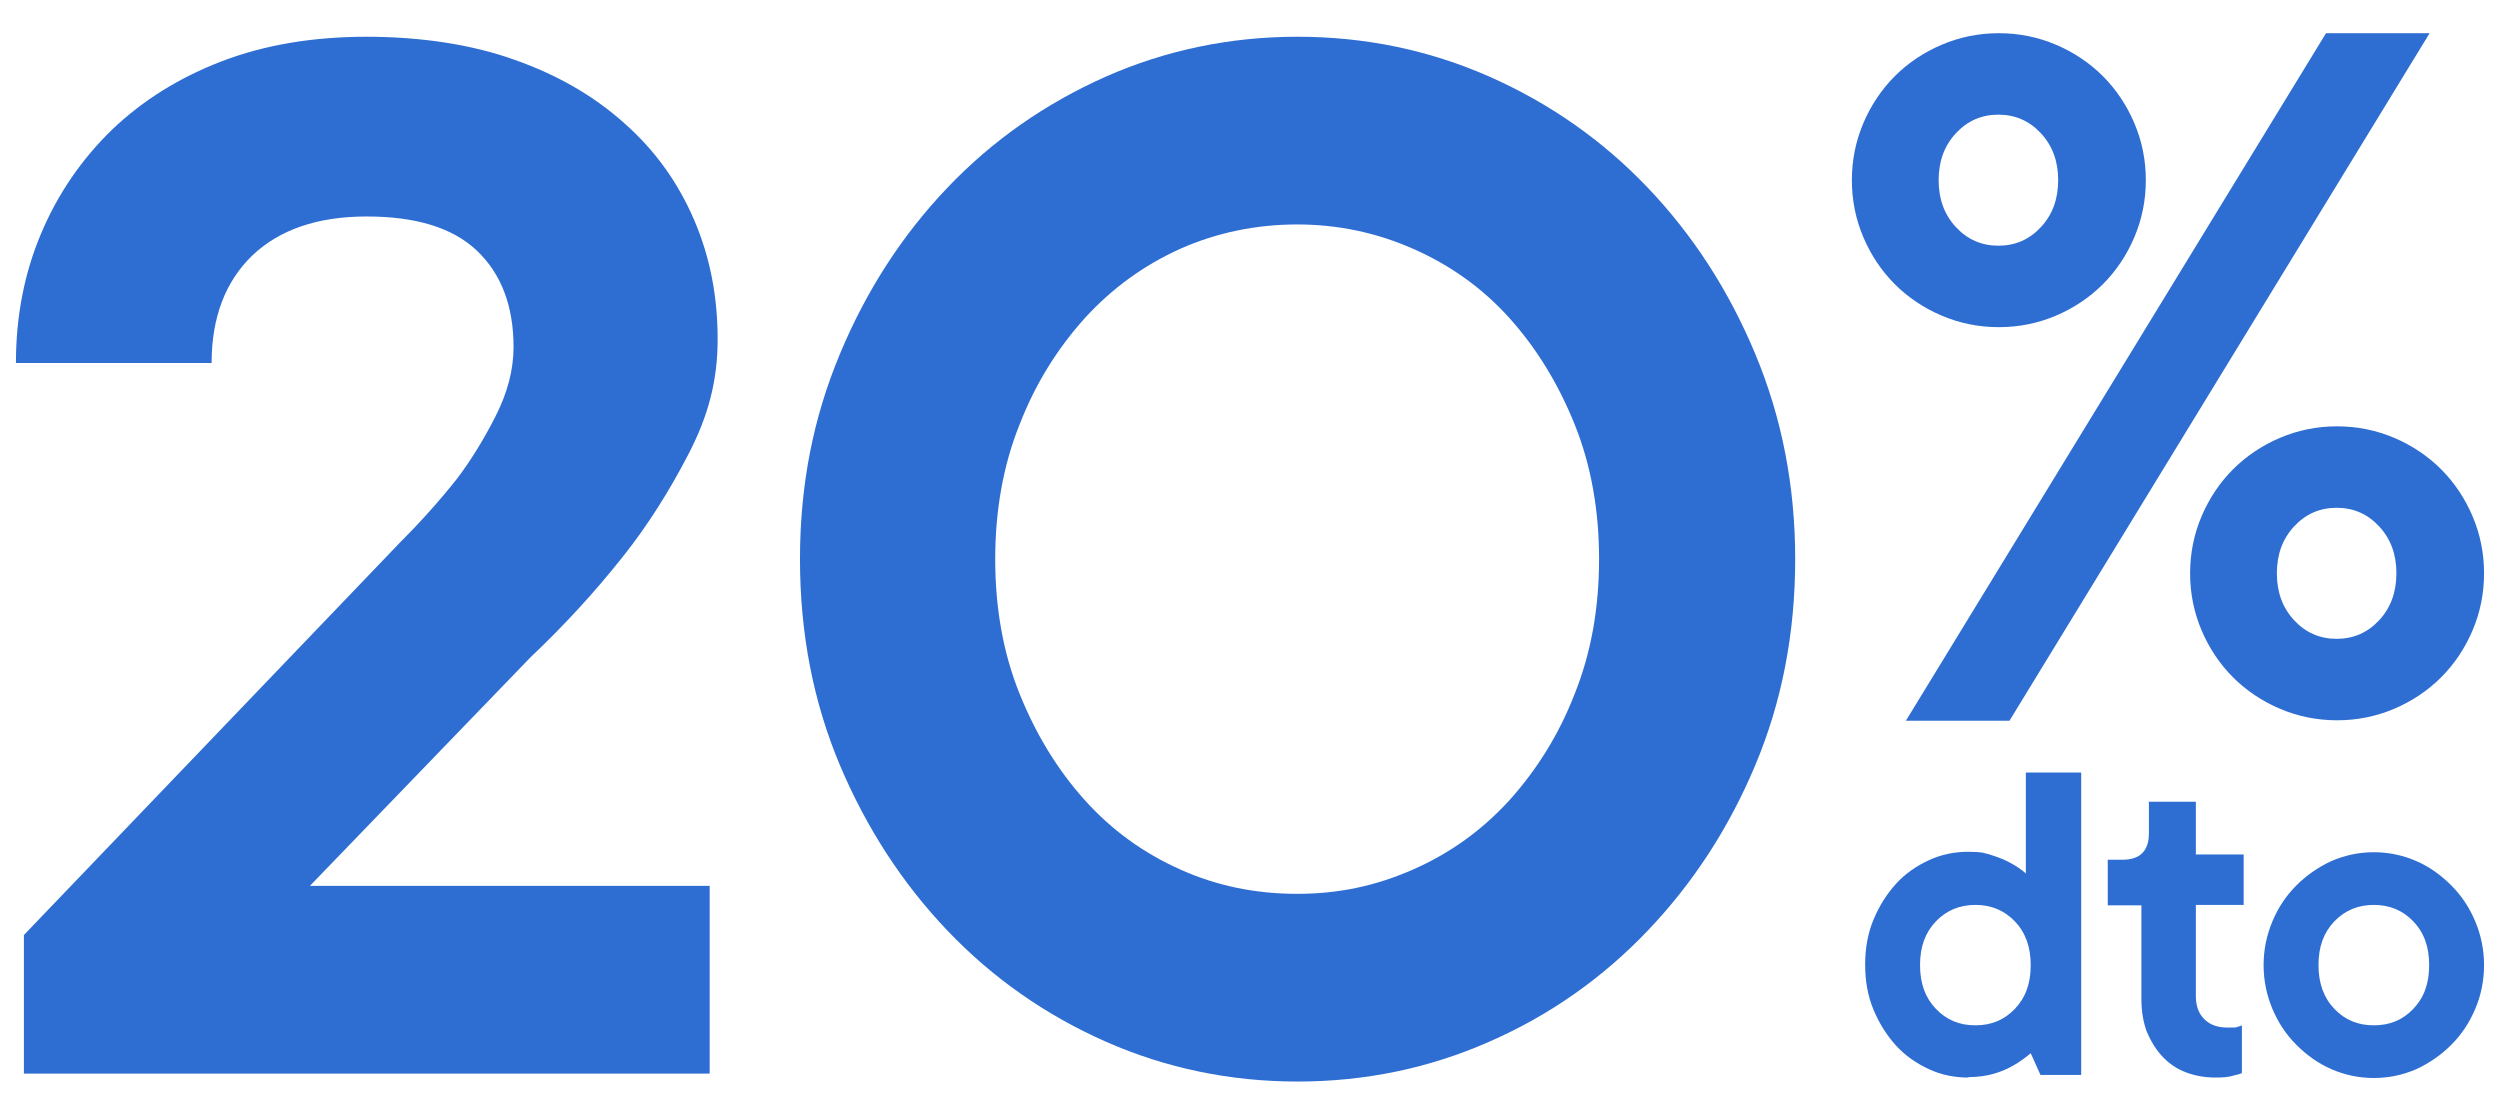
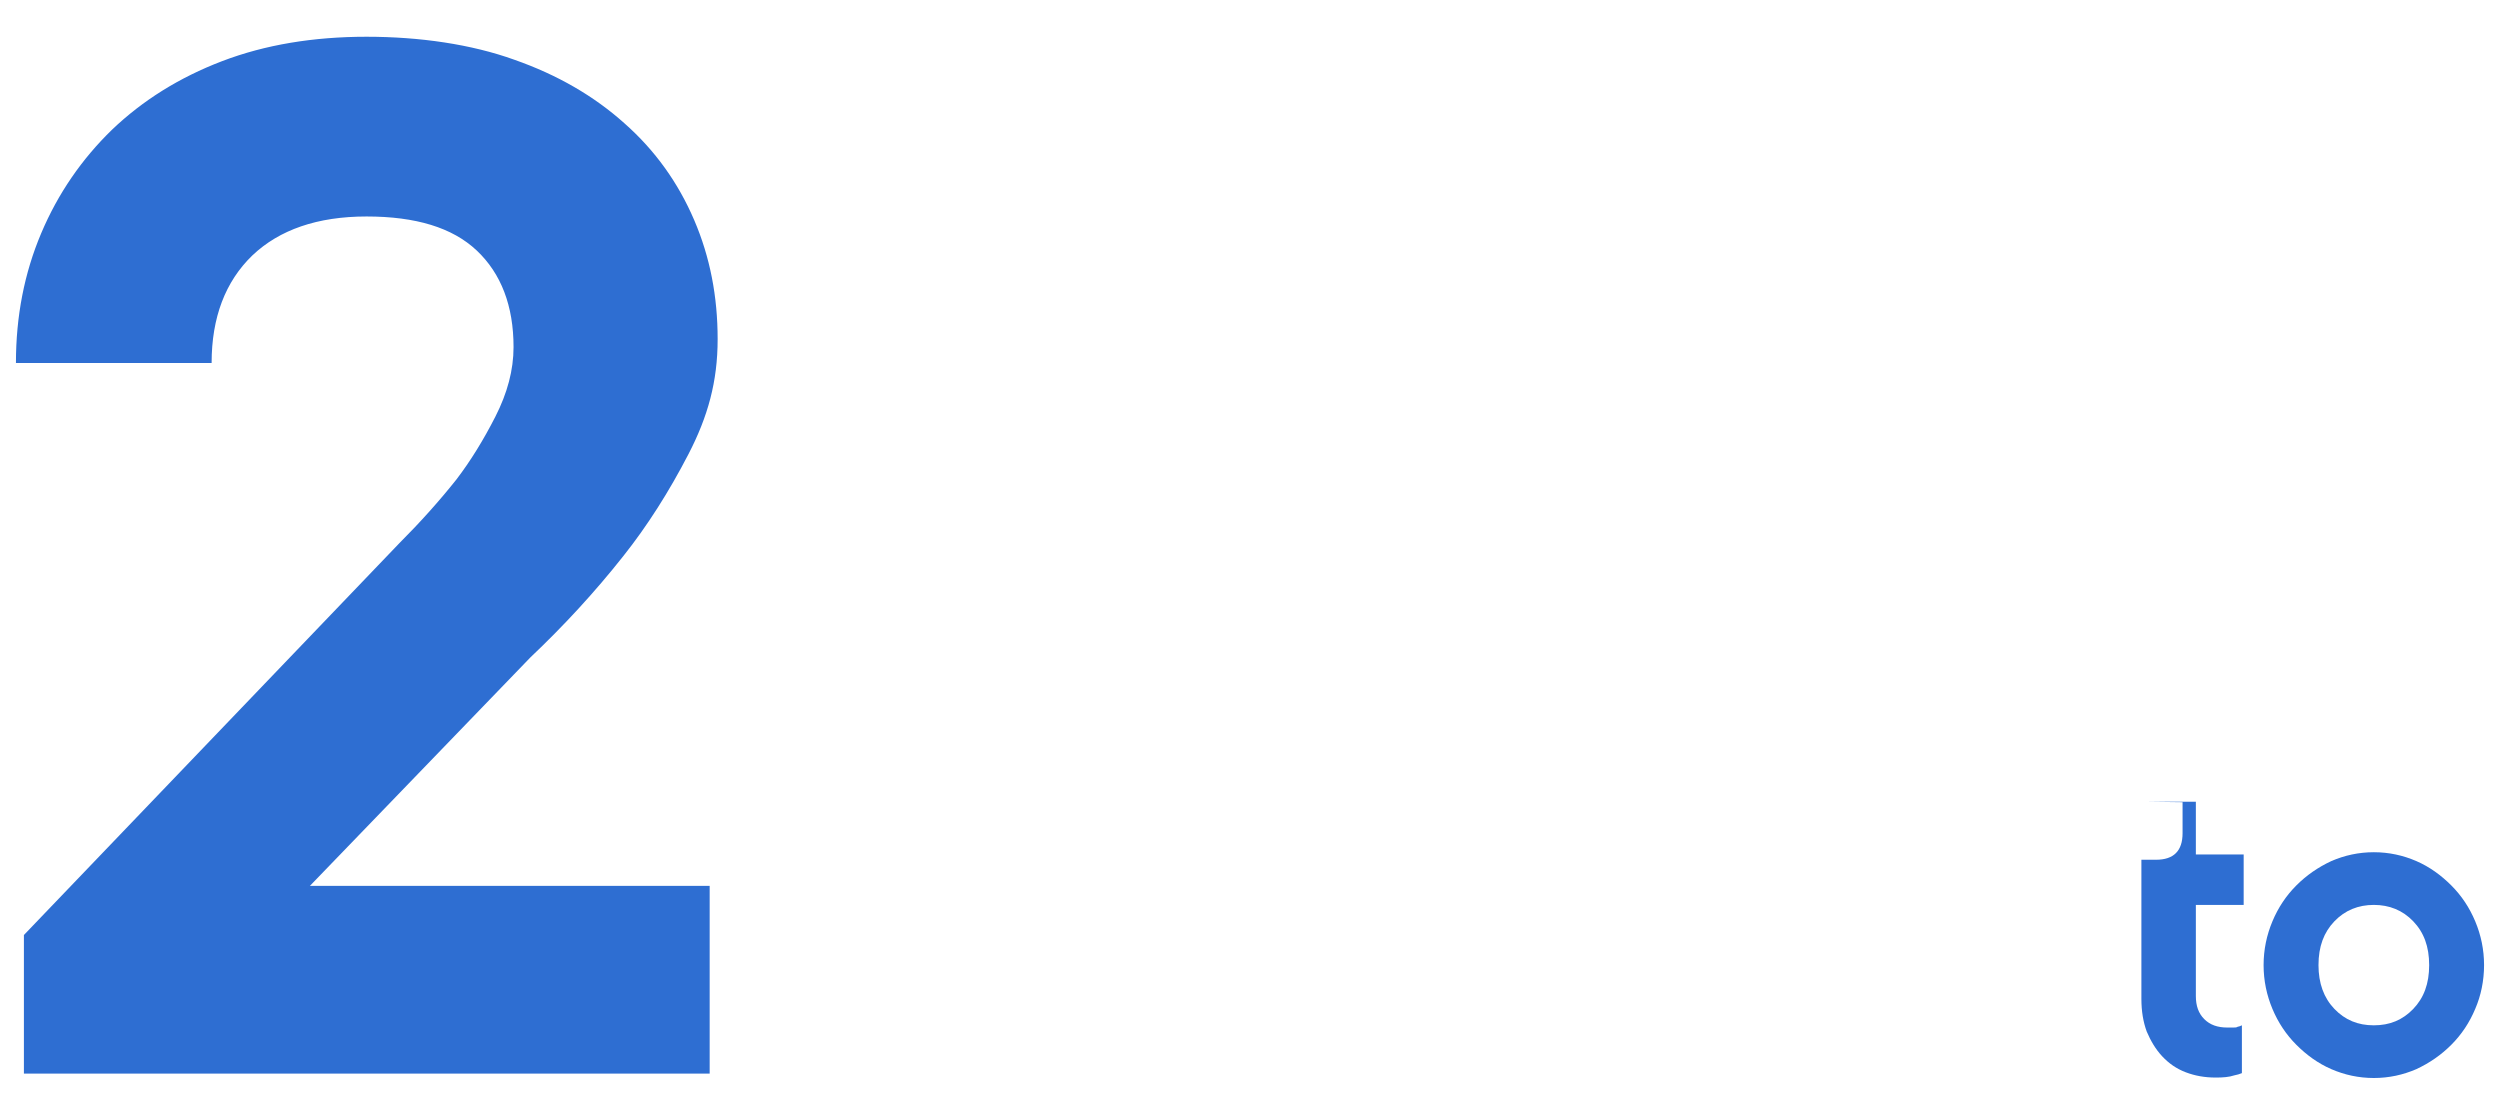
<svg xmlns="http://www.w3.org/2000/svg" id="Capa_1" data-name="Capa 1" version="1.1" viewBox="0 0 564.7 251.8">
  <defs>
    <style>
      .cls-1 {
        fill: #2e6ed2;
        stroke-width: 0px;
      }
    </style>
  </defs>
  <g>
    <path class="cls-1" d="M160.3,200.1v42.4H5.4v-31.3l84.8-88.5c4.7-4.7,9-9.5,12.9-14.4,3.2-4.2,6.1-8.9,8.8-14.2,2.7-5.3,4.1-10.5,4.1-15.7,0-9.3-2.8-16.6-8.3-21.8-5.5-5.2-13.8-7.7-24.9-7.7s-19.7,3-25.8,8.8c-6.1,5.9-9.2,14-9.2,24.3H3.6c0-10.6,1.9-20.3,5.7-29.3,3.8-9,9.2-16.8,16-23.4,6.9-6.6,15.2-11.8,24.9-15.5,9.7-3.7,20.6-5.5,32.6-5.5s23.7,1.7,33.4,5.2c9.7,3.4,18,8.2,24.9,14.4,6.9,6.1,12.1,13.4,15.7,21.8,3.6,8.4,5.3,17.3,5.3,26.9s-2.2,17.5-6.6,26c-4.4,8.5-9.3,16.2-14.7,23-6.4,8.1-13.4,15.7-21,22.9l-49.8,51.6h90.3Z" />
-     <path class="cls-1" d="M405.5,126.3c0,16.7-3,32.2-9,46.5-6,14.3-14.1,26.7-24.3,37.4-10.2,10.7-22.1,19.1-35.8,25.1-13.6,6-28.1,9-43.3,9s-29.7-3-43.3-9c-13.6-6-25.6-14.4-35.8-25.1-10.2-10.7-18.3-23.2-24.3-37.4-6-14.3-9-29.7-9-46.5s3-31.9,9-46.3c6-14.4,14.1-26.9,24.3-37.6,10.2-10.7,22.1-19,35.8-25.1,13.6-6,28.1-9,43.3-9s29.7,3,43.3,9c13.6,6,25.6,14.4,35.8,25.1,10.2,10.7,18.3,23.2,24.3,37.6,6,14.4,9,29.8,9,46.3ZM224.8,126.3c0,11.1,1.8,21.2,5.5,30.4,3.7,9.2,8.6,17.2,14.7,24,6.1,6.8,13.3,12,21.6,15.7,8.2,3.7,17,5.5,26.4,5.5s17.8-1.8,26.2-5.5c8.4-3.7,15.6-8.9,21.8-15.7,6.1-6.8,11.1-14.7,14.7-24,3.7-9.2,5.5-19.4,5.5-30.4s-1.8-21.2-5.5-30.4c-3.7-9.2-8.6-17.2-14.7-24-6.1-6.8-13.4-12-21.8-15.7-8.4-3.7-17.1-5.5-26.2-5.5s-18.1,1.8-26.4,5.5c-8.2,3.7-15.4,8.9-21.6,15.7-6.1,6.8-11.1,14.7-14.7,24-3.7,9.2-5.5,19.4-5.5,30.4Z" />
  </g>
  <g>
-     <path class="cls-1" d="M484.7,40.7c0,4.6-.9,8.9-2.6,12.9-1.7,4-4.1,7.6-7.1,10.6-3,3-6.6,5.4-10.6,7.1-4,1.7-8.3,2.6-12.9,2.6s-8.9-.9-12.9-2.6c-4-1.7-7.6-4.1-10.6-7.1-3-3-5.4-6.6-7.1-10.6-1.7-4-2.6-8.3-2.6-12.9s.9-8.9,2.6-12.9c1.7-4,4.1-7.6,7.1-10.6,3-3,6.6-5.4,10.6-7.1,4-1.7,8.3-2.6,12.9-2.6s8.9.9,12.9,2.6c4,1.7,7.6,4.1,10.6,7.1,3,3,5.4,6.6,7.1,10.6,1.7,4,2.6,8.3,2.6,12.9ZM430.5,162.8L525.4,7.5h23.4l-94.9,155.3h-23.4ZM437.9,40.7c0,4.3,1.3,7.8,3.9,10.6,2.6,2.8,5.8,4.2,9.6,4.2s7-1.4,9.6-4.2c2.6-2.8,3.9-6.3,3.9-10.6s-1.3-7.8-3.9-10.6c-2.6-2.8-5.8-4.2-9.6-4.2s-7,1.4-9.6,4.2c-2.6,2.8-3.9,6.3-3.9,10.6ZM561.1,129.5c0,4.6-.9,8.9-2.6,12.9-1.7,4-4.1,7.6-7.1,10.6-3,3-6.6,5.4-10.6,7.1-4,1.7-8.3,2.6-12.9,2.6s-8.9-.9-12.9-2.6c-4-1.7-7.6-4.1-10.6-7.1-3-3-5.4-6.6-7.1-10.6-1.7-4-2.6-8.3-2.6-12.9s.9-8.9,2.6-12.9c1.7-4,4.1-7.6,7.1-10.6,3-3,6.6-5.4,10.6-7.1,4-1.7,8.3-2.6,12.9-2.6s8.9.9,12.9,2.6c4,1.7,7.6,4.1,10.6,7.1,3,3,5.4,6.6,7.1,10.6,1.7,4,2.6,8.3,2.6,12.9ZM514.3,129.5c0,4.3,1.3,7.8,3.9,10.6,2.6,2.8,5.8,4.2,9.6,4.2s7-1.4,9.6-4.2c2.6-2.8,3.9-6.3,3.9-10.6s-1.3-7.8-3.9-10.6c-2.6-2.8-5.8-4.2-9.6-4.2s-7,1.4-9.6,4.2c-2.6,2.8-3.9,6.3-3.9,10.6Z" />
    <g>
-       <path class="cls-1" d="M444.6,243.4c-3.1,0-6.1-.6-8.9-1.9-2.8-1.3-5.3-3-7.4-5.3-2.1-2.3-3.8-5-5.1-8.1-1.3-3.1-1.9-6.5-1.9-10.2s.6-7.1,1.9-10.2c1.3-3.1,3-5.8,5.1-8.1,2.1-2.3,4.6-4,7.4-5.3,2.8-1.3,5.8-1.9,8.9-1.9s3.8.3,5.4.8c1.6.5,3,1.1,4.1,1.7,1.3.7,2.5,1.5,3.5,2.4v-22.8h12.5v68.3h-9.2l-2.2-4.9c-1.2,1-2.4,1.9-3.8,2.7-1.2.7-2.7,1.4-4.4,1.9-1.7.5-3.7.8-5.9.8ZM458.7,218c0-4.1-1.2-7.4-3.6-9.9-2.4-2.5-5.4-3.7-8.9-3.7s-6.5,1.2-8.9,3.7c-2.4,2.5-3.6,5.7-3.6,9.9s1.2,7.4,3.6,9.9c2.4,2.5,5.3,3.7,8.9,3.7s6.5-1.2,8.9-3.7c2.4-2.5,3.6-5.7,3.6-9.9Z" />
-       <path class="cls-1" d="M485.2,181.1h10.8v11.9h10.8v11.4h-10.8v20.6c0,2.2.6,3.9,1.9,5.2,1.3,1.3,3,1.9,5.2,1.9s1,0,1.4,0c.4,0,.7,0,1-.2.3,0,.6-.2.9-.3v10.8c-.5.2-1.1.4-1.7.5-1.2.4-2.6.5-4.2.5-2.5,0-4.7-.4-6.8-1.2s-3.8-2-5.3-3.6c-1.5-1.6-2.6-3.5-3.5-5.6-.8-2.2-1.2-4.6-1.2-7.4v-21.1h-7.6v-10.3h3.3c4,0,6-2,6-6v-7Z" />
+       <path class="cls-1" d="M485.2,181.1h10.8v11.9h10.8v11.4h-10.8v20.6c0,2.2.6,3.9,1.9,5.2,1.3,1.3,3,1.9,5.2,1.9s1,0,1.4,0c.4,0,.7,0,1-.2.3,0,.6-.2.9-.3v10.8c-.5.2-1.1.4-1.7.5-1.2.4-2.6.5-4.2.5-2.5,0-4.7-.4-6.8-1.2s-3.8-2-5.3-3.6c-1.5-1.6-2.6-3.5-3.5-5.6-.8-2.2-1.2-4.6-1.2-7.4v-21.1v-10.3h3.3c4,0,6-2,6-6v-7Z" />
      <path class="cls-1" d="M561.1,218c0,3.5-.7,6.9-2,9.9-1.3,3.1-3.1,5.8-5.4,8.1-2.3,2.3-4.9,4.1-7.9,5.5-3,1.3-6.2,2-9.6,2s-6.6-.7-9.6-2c-3-1.3-5.6-3.2-7.9-5.5-2.3-2.3-4.1-5-5.4-8.1-1.3-3.1-2-6.4-2-9.9s.7-6.8,2-9.9c1.3-3.1,3.1-5.8,5.4-8.1,2.3-2.3,4.9-4.1,7.9-5.5,3-1.3,6.2-2,9.6-2s6.6.7,9.6,2c3,1.3,5.6,3.2,7.9,5.5,2.3,2.3,4.1,5,5.4,8.1,1.3,3.1,2,6.4,2,9.9ZM523.7,218c0,4.1,1.2,7.4,3.6,9.9,2.4,2.5,5.3,3.7,8.9,3.7s6.5-1.2,8.9-3.7c2.4-2.5,3.6-5.7,3.6-9.9s-1.2-7.4-3.6-9.9c-2.4-2.5-5.4-3.7-8.9-3.7s-6.5,1.2-8.9,3.7c-2.4,2.5-3.6,5.7-3.6,9.9Z" />
    </g>
  </g>
</svg>